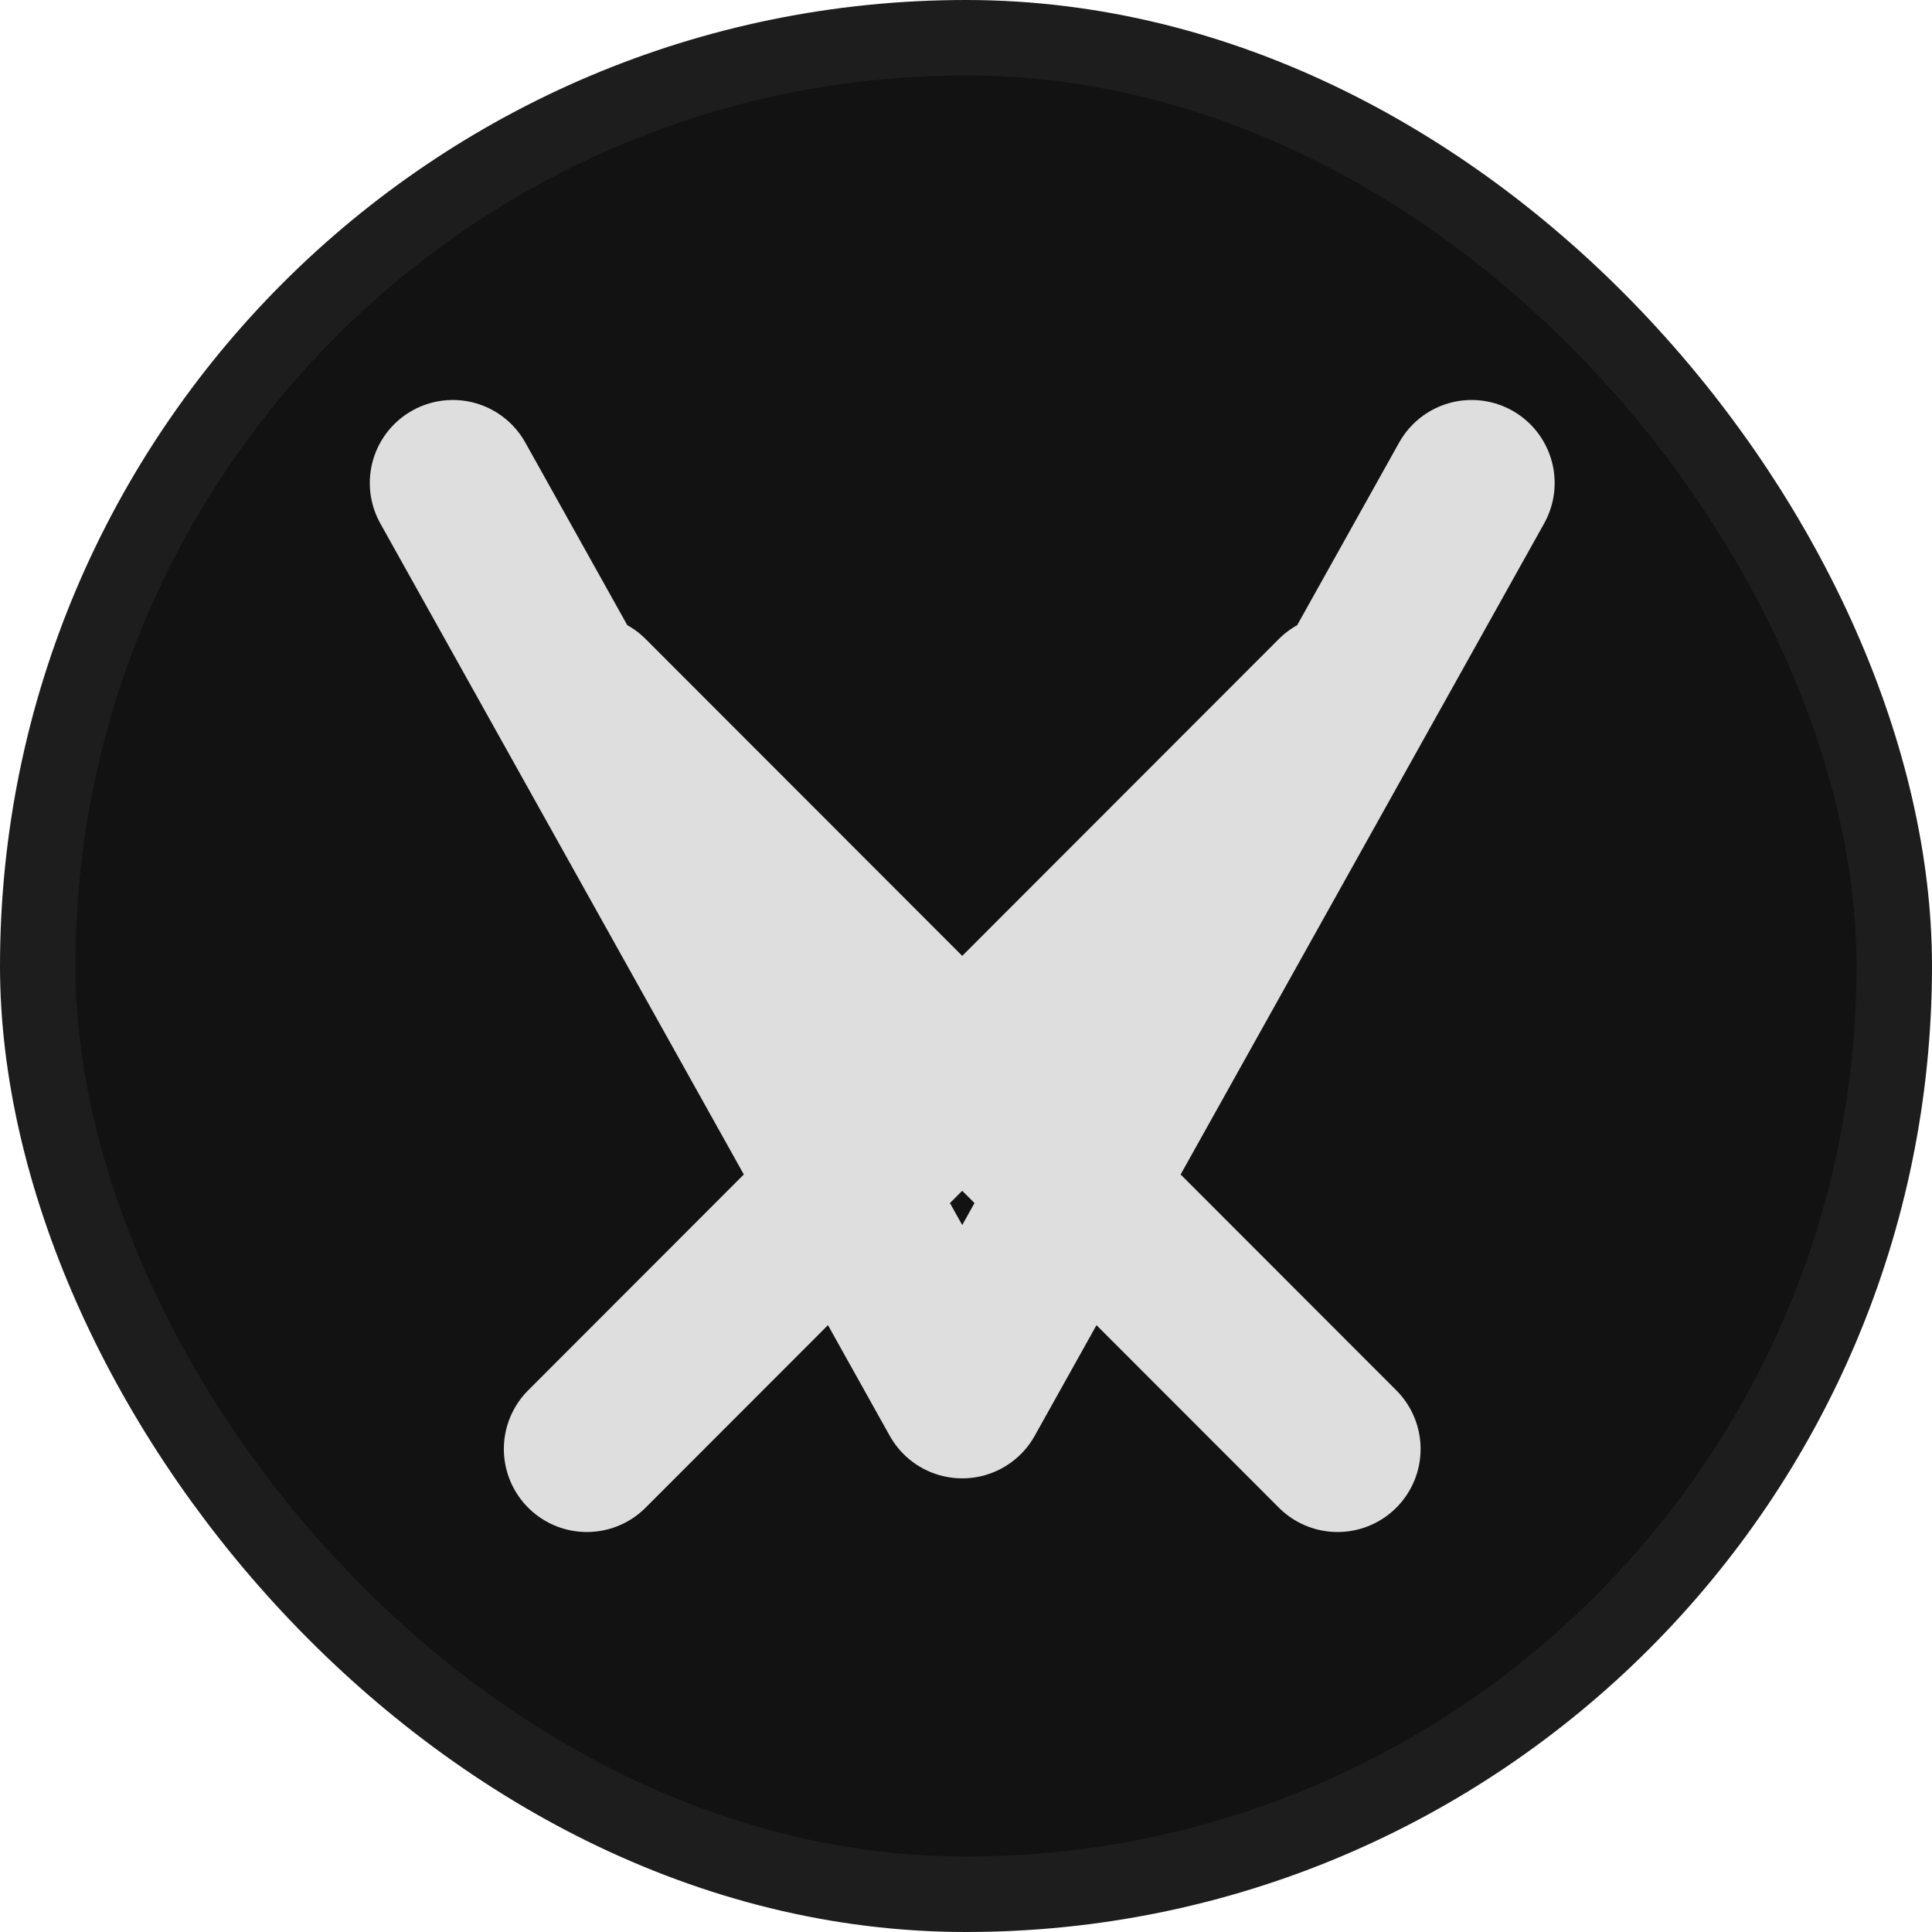
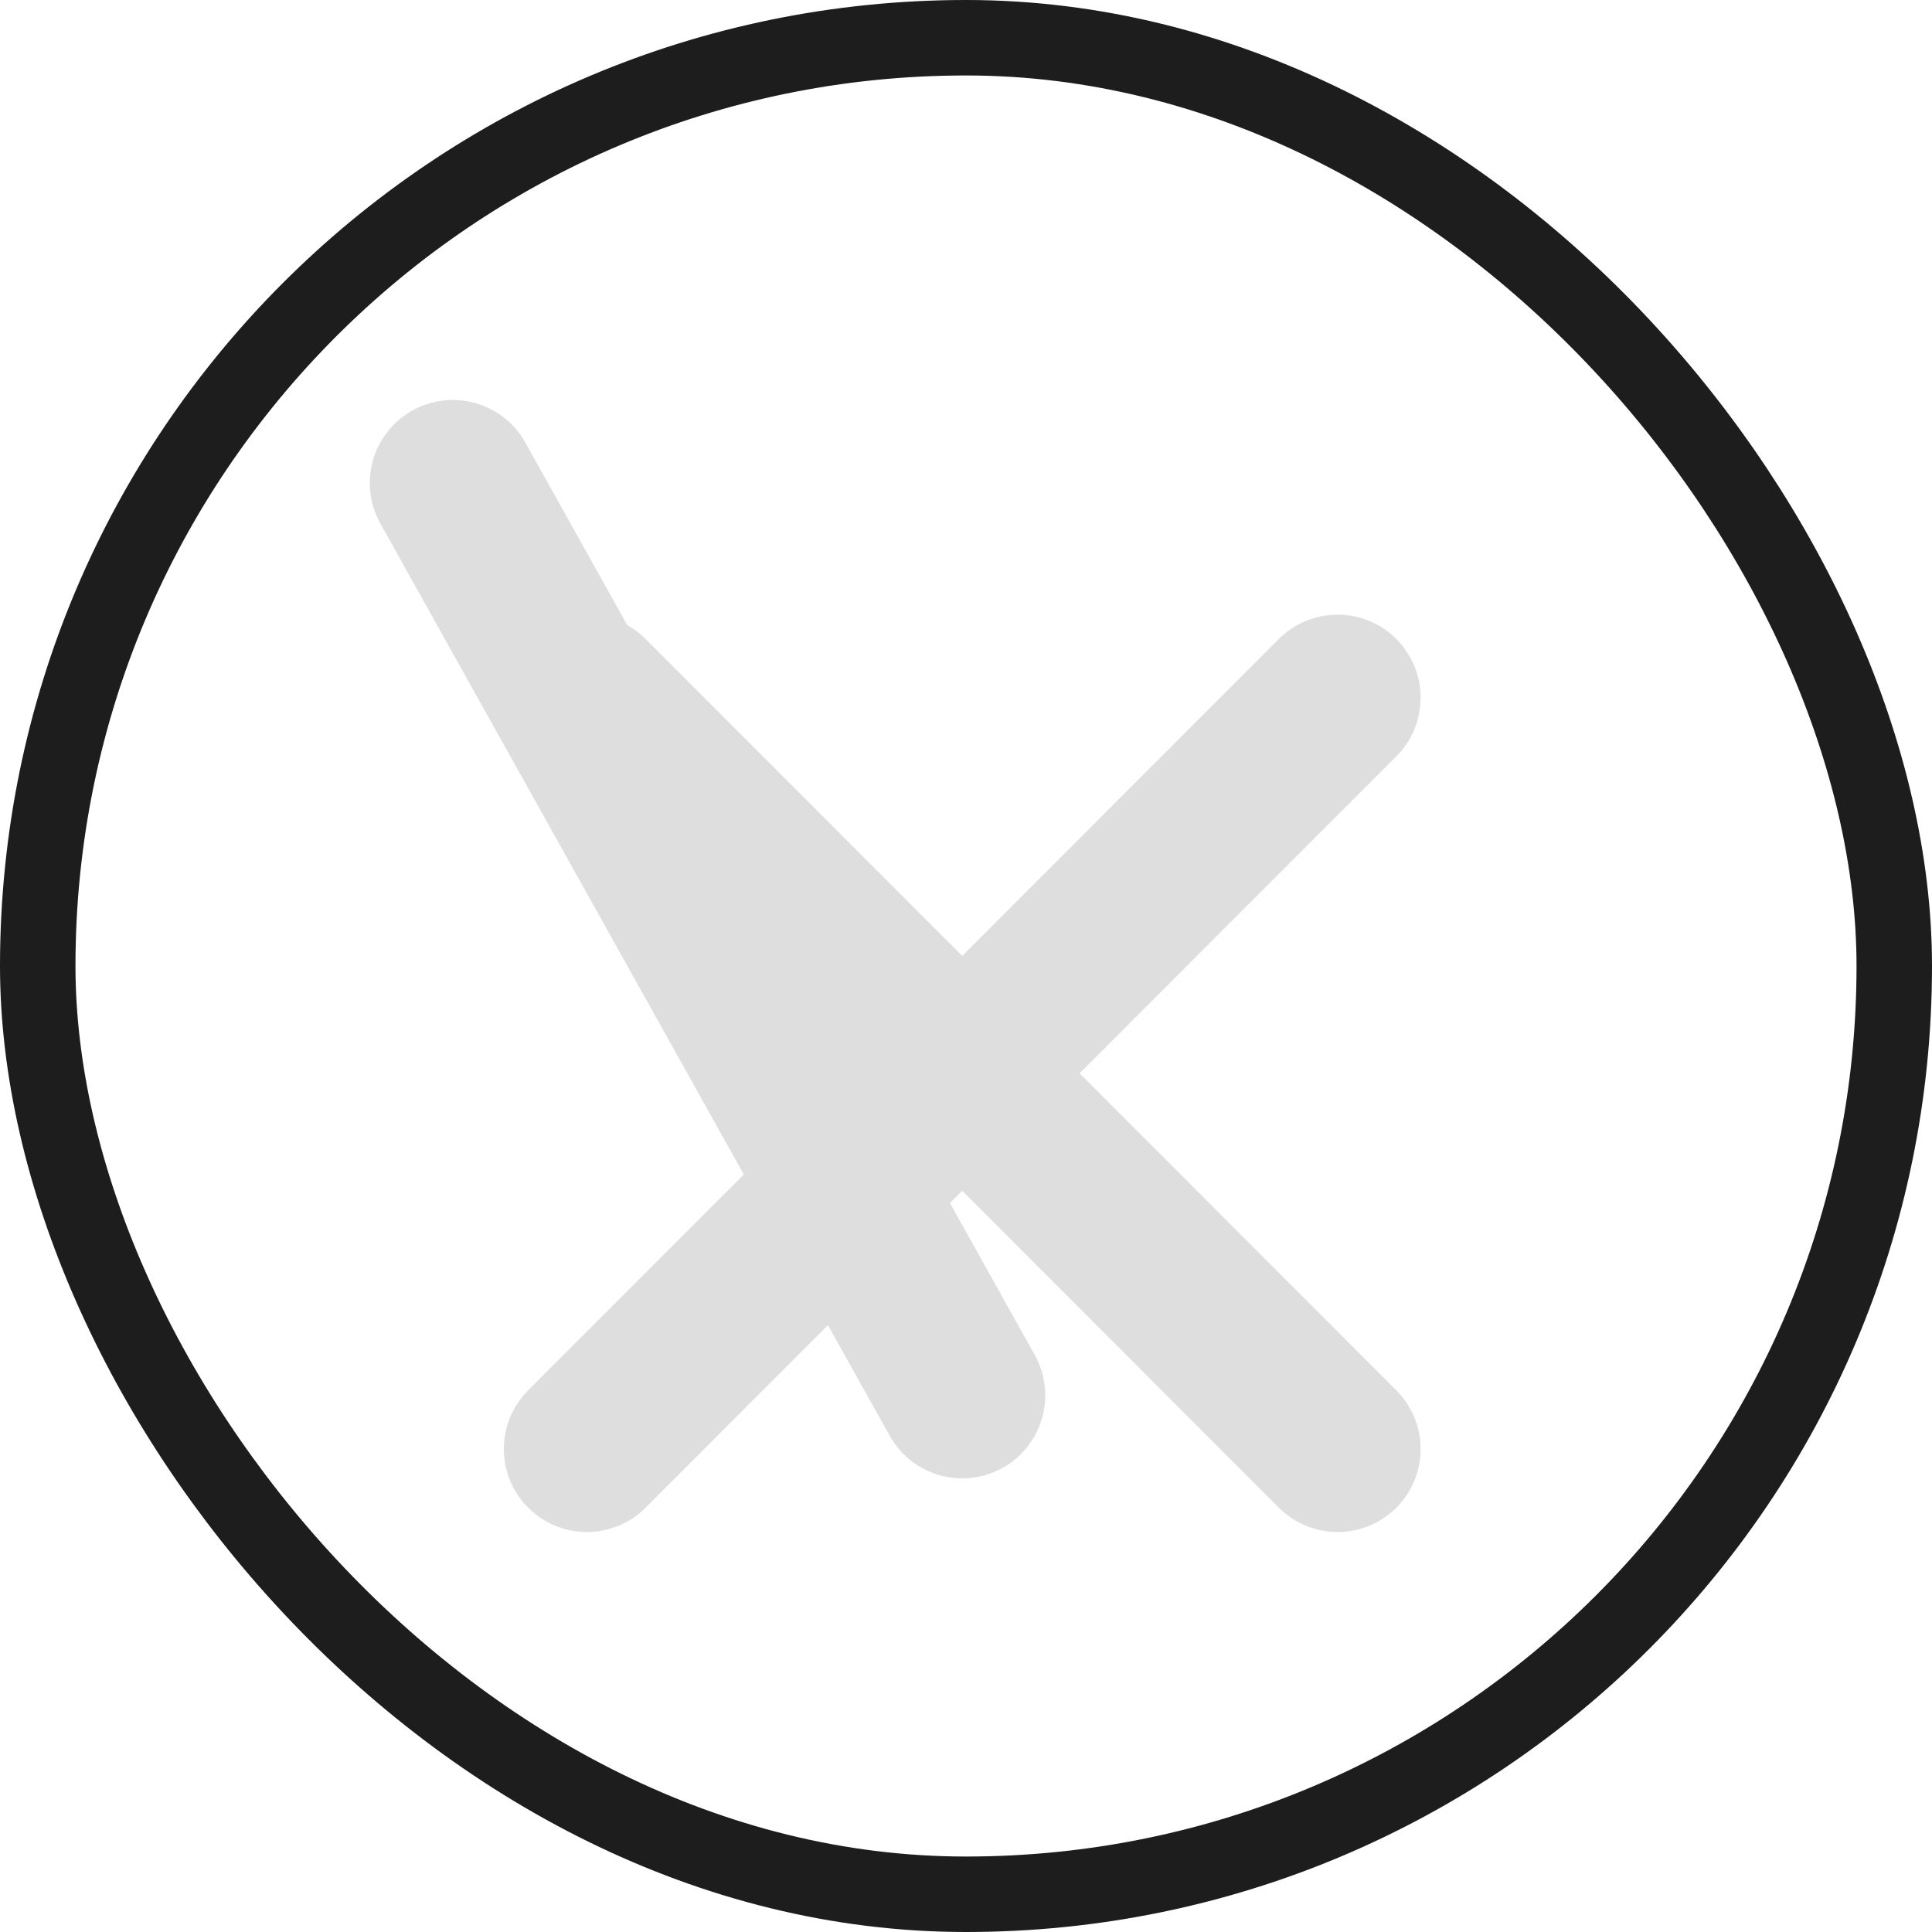
<svg xmlns="http://www.w3.org/2000/svg" width="256" height="256" viewBox="0 0 256 256" fill="none">
-   <rect x="5" y="5" width="246" height="246" rx="123" fill="#121212" />
  <rect x="5" y="5" width="246" height="246" rx="123" stroke="#1D1D1D" stroke-width="10" />
-   <path d="M60 64L127.5 184.889L195 64M77.763 92.444L177.237 192M177.237 92.444L77.763 192" stroke="#DEDEDE" stroke-width="22" stroke-linecap="round" stroke-linejoin="round" />
+   <path d="M60 64L127.5 184.889M77.763 92.444L177.237 192M177.237 92.444L77.763 192" stroke="#DEDEDE" stroke-width="22" stroke-linecap="round" stroke-linejoin="round" />
</svg>